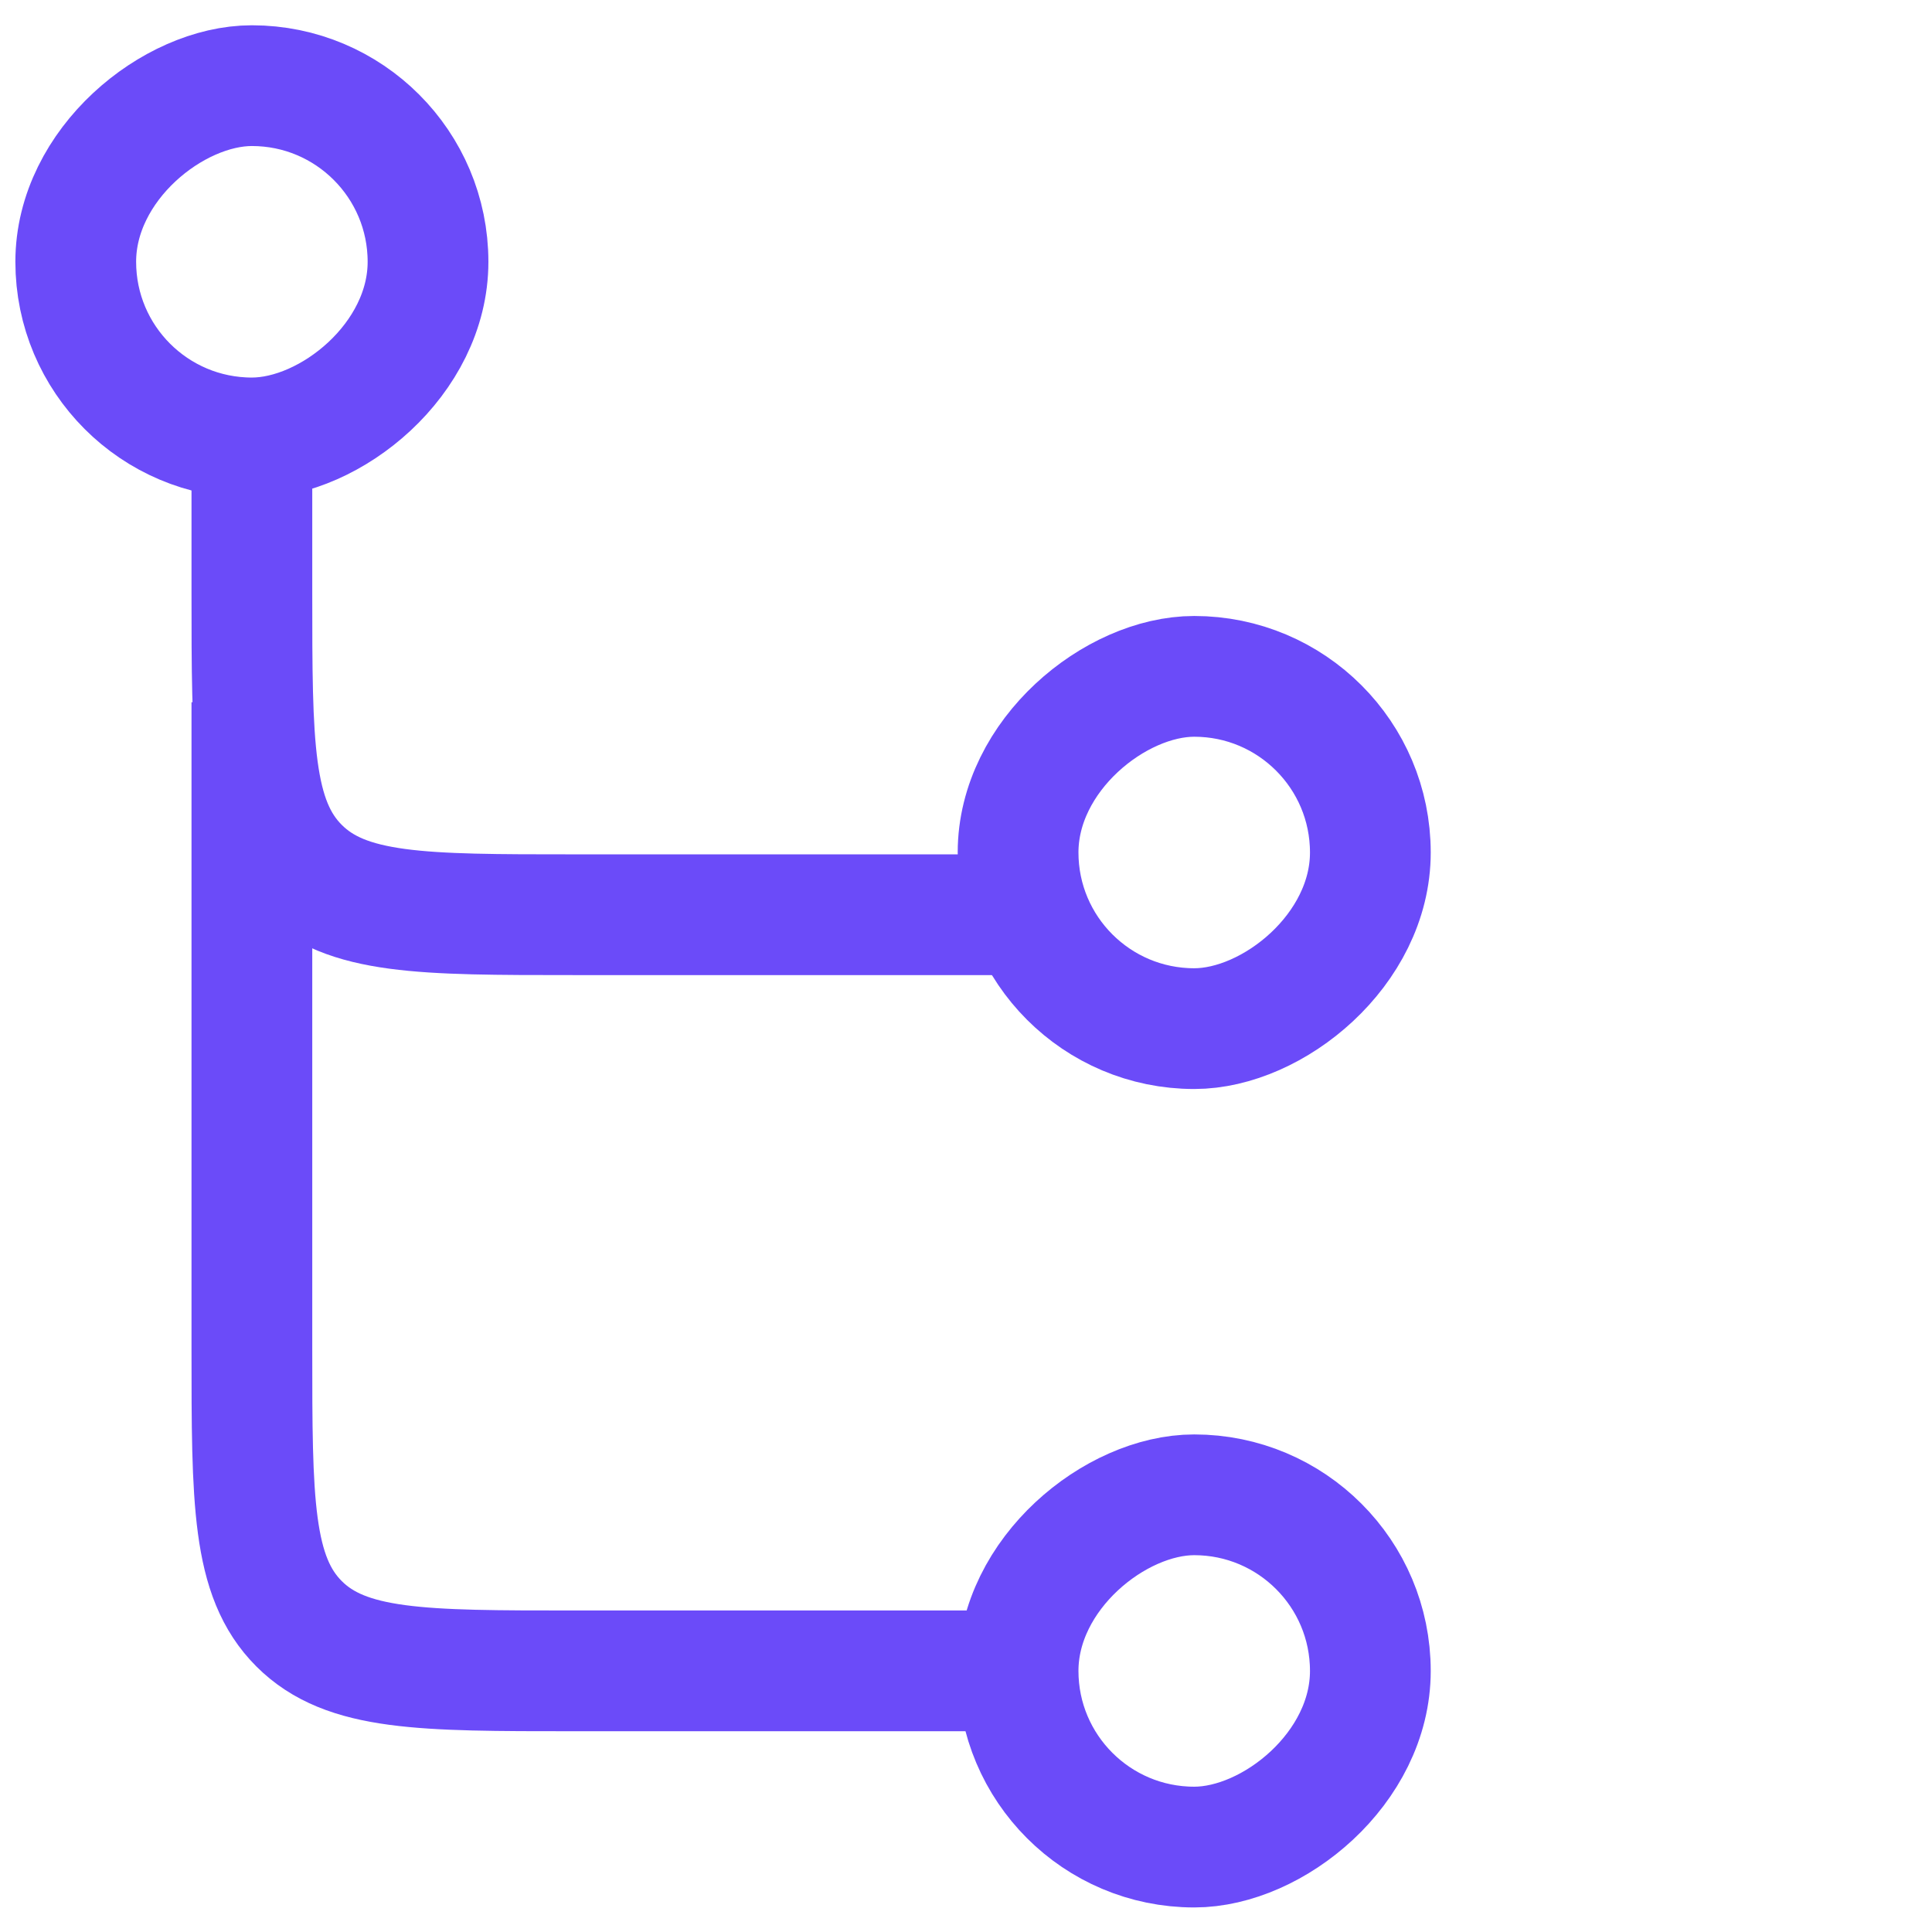
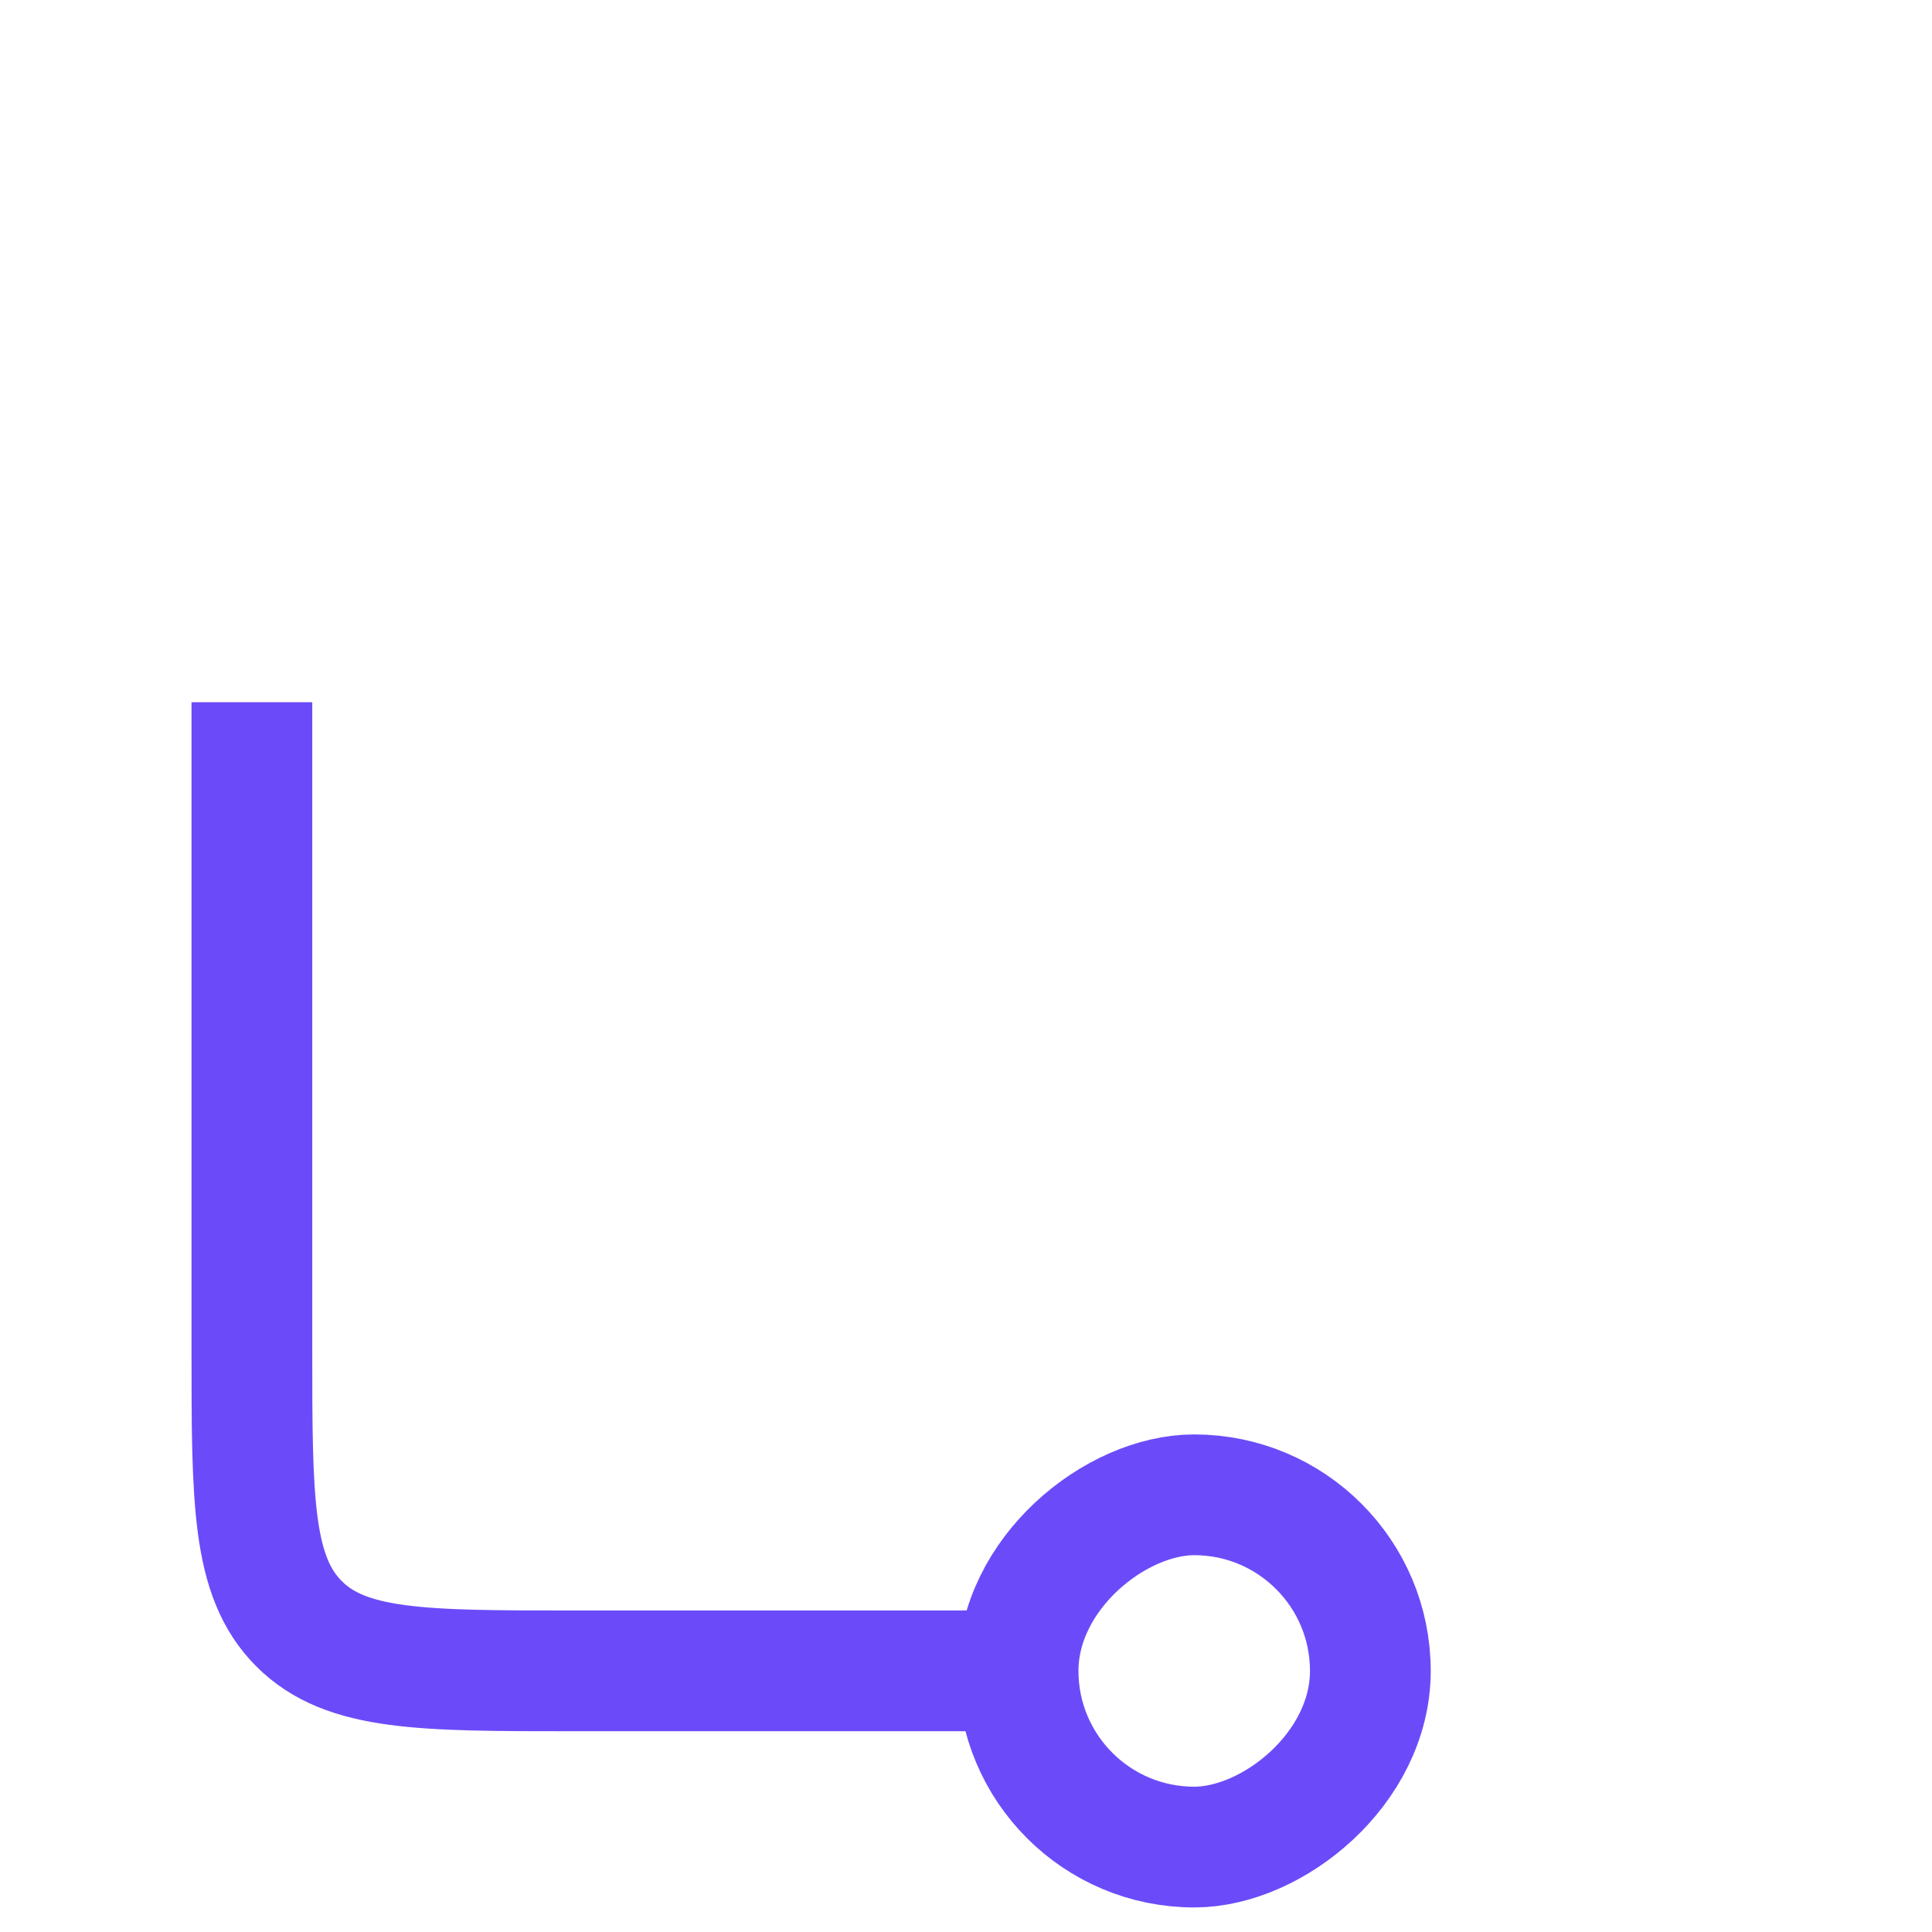
<svg xmlns="http://www.w3.org/2000/svg" width="24" height="24" viewBox="0 0 24 24" fill="none">
-   <rect x="17.023" y="8.402" width="4.376" height="4.376" rx="2.188" transform="rotate(90 17.023 8.402)" stroke="#6B4BF9" stroke-width="1.5" />
  <rect x="17.023" y="18.569" width="4.376" height="4.376" rx="2.188" transform="rotate(90 17.023 18.569)" stroke="#6B4BF9" stroke-width="1.5" />
-   <rect x="0.941" y="5.44" width="4.376" height="4.376" rx="2.188" transform="rotate(-90 0.941 5.44)" stroke="#6B4BF9" stroke-width="1.5" />
  <path d="M3.129 8.723V16.756C3.129 18.642 3.129 19.585 3.715 20.171C4.3 20.756 5.243 20.756 7.129 20.756H12.975" stroke="#6B4BF9" stroke-width="1.5" />
-   <path d="M3.129 5.44V7.363C3.129 9.249 3.129 10.192 3.715 10.777C4.3 11.363 5.243 11.363 7.129 11.363H12.649" stroke="#6B4BF9" stroke-width="1.5" />
</svg>